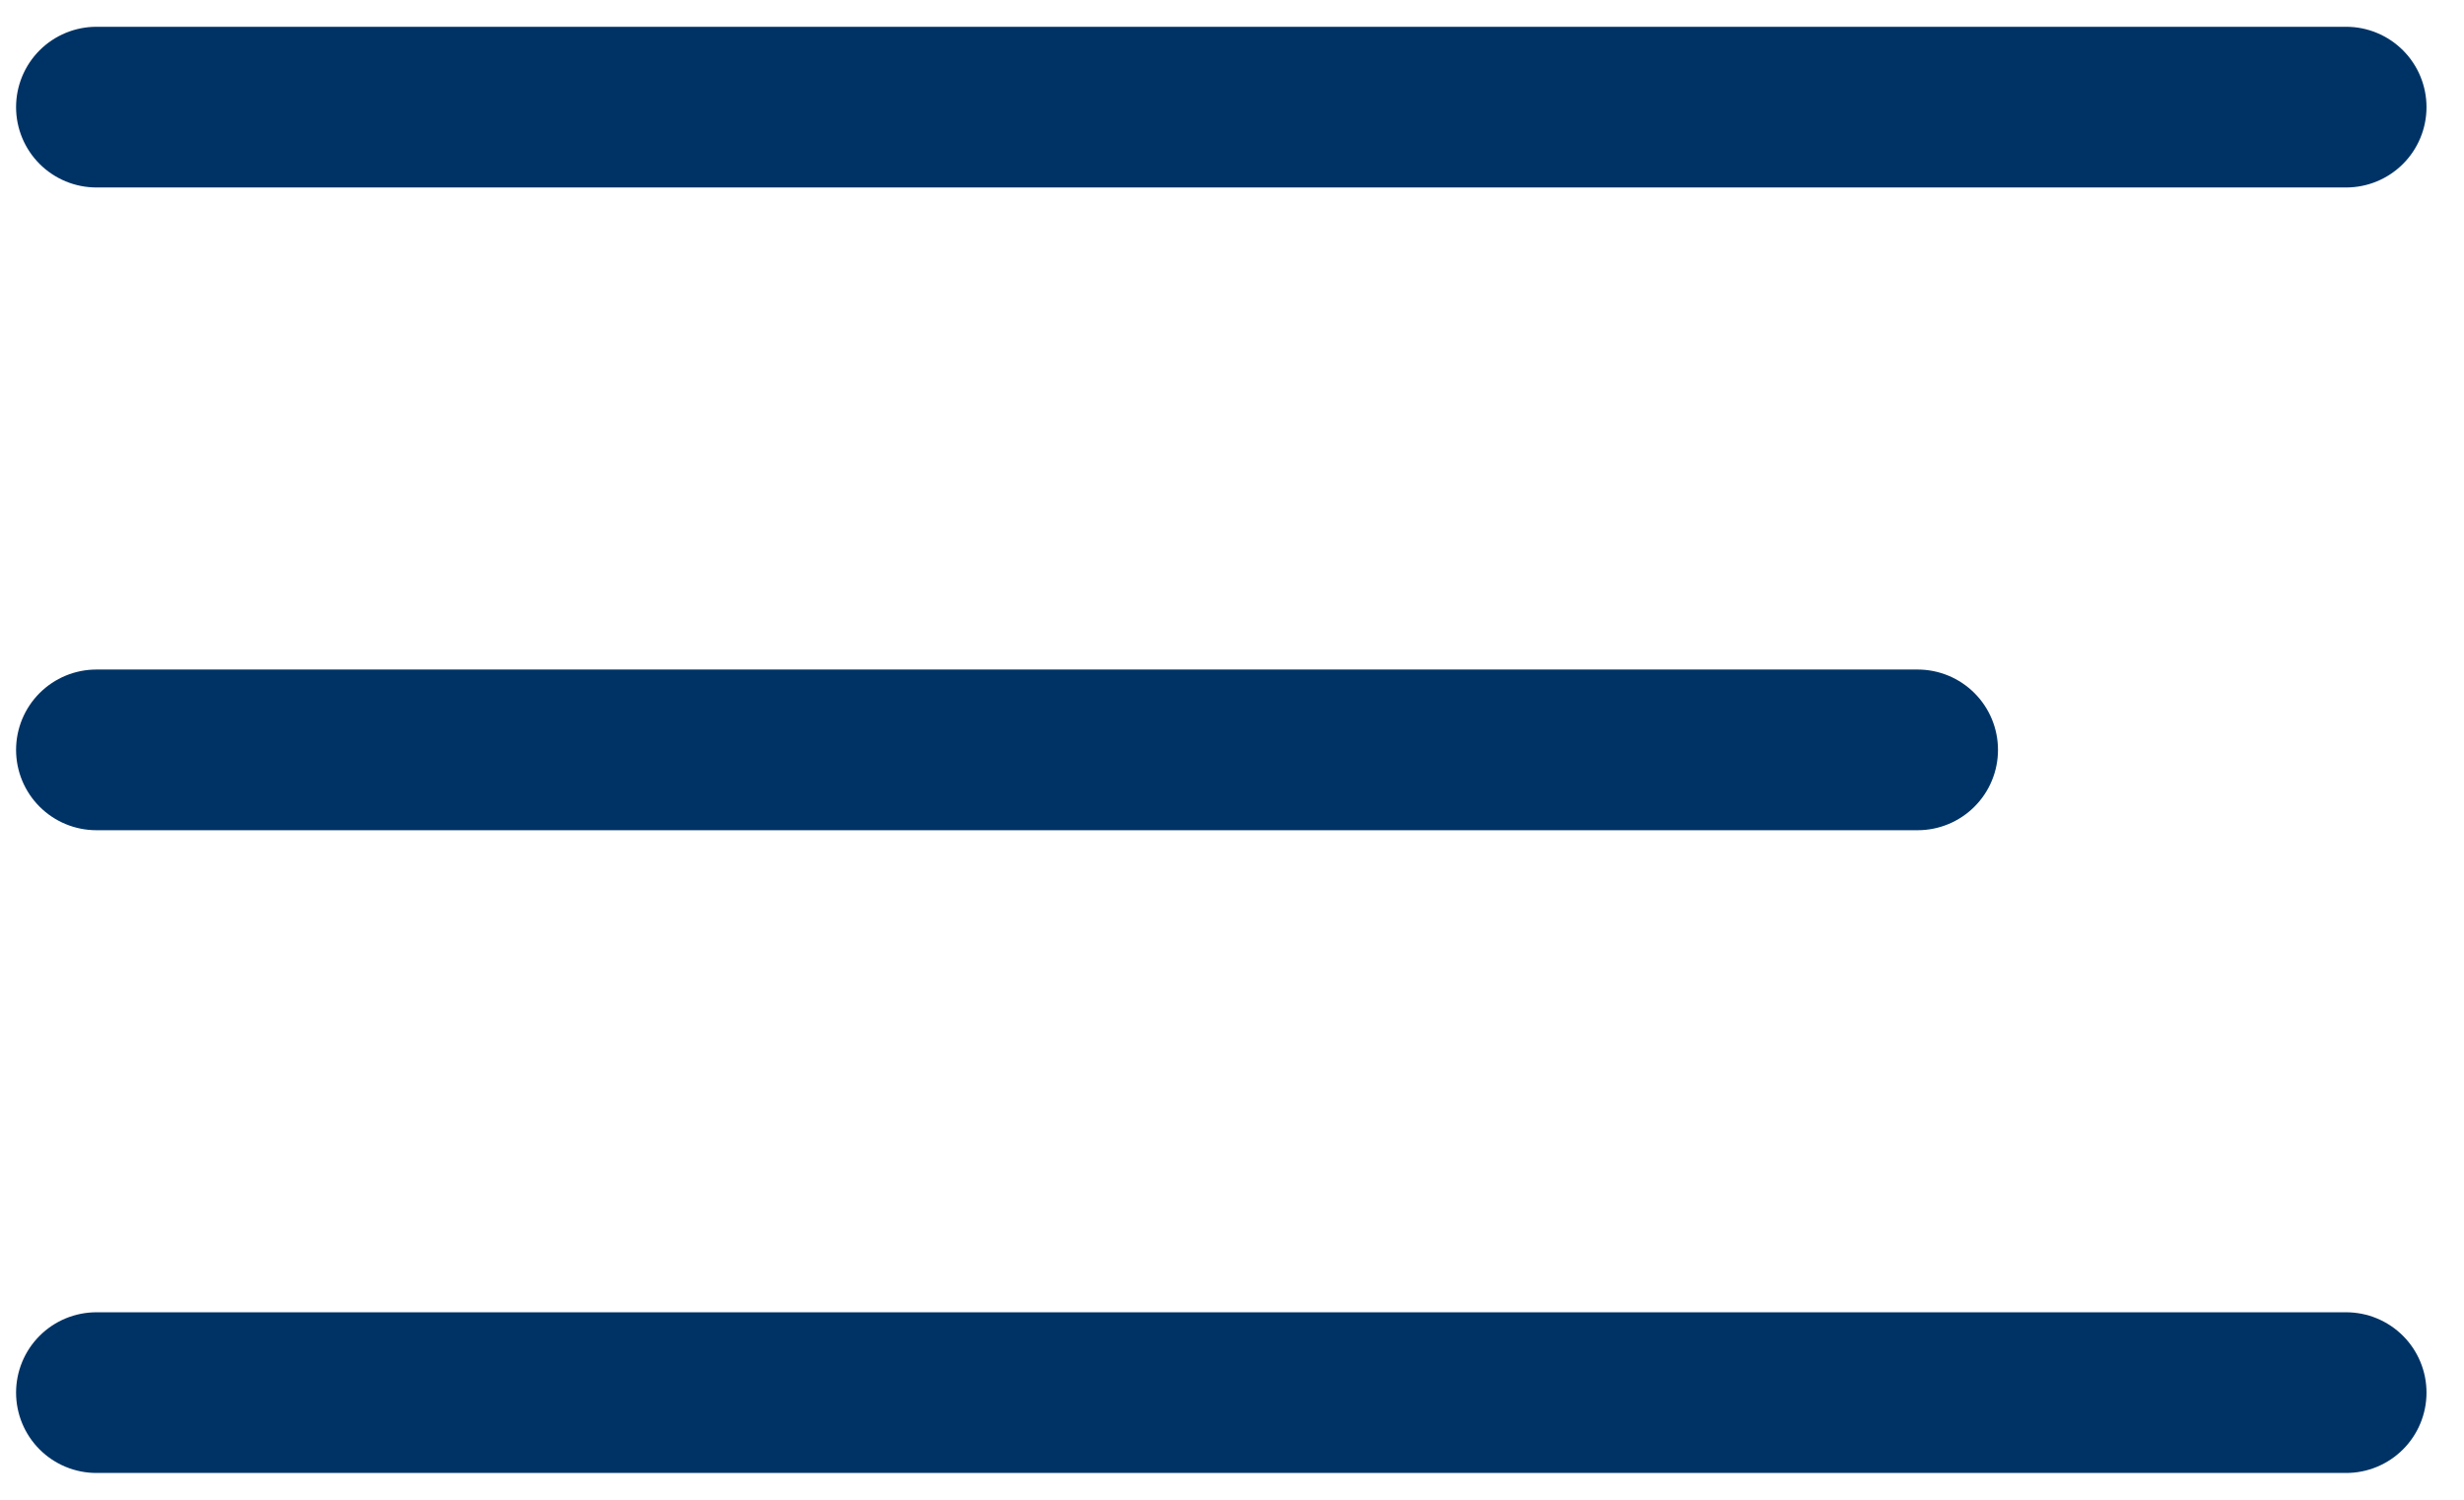
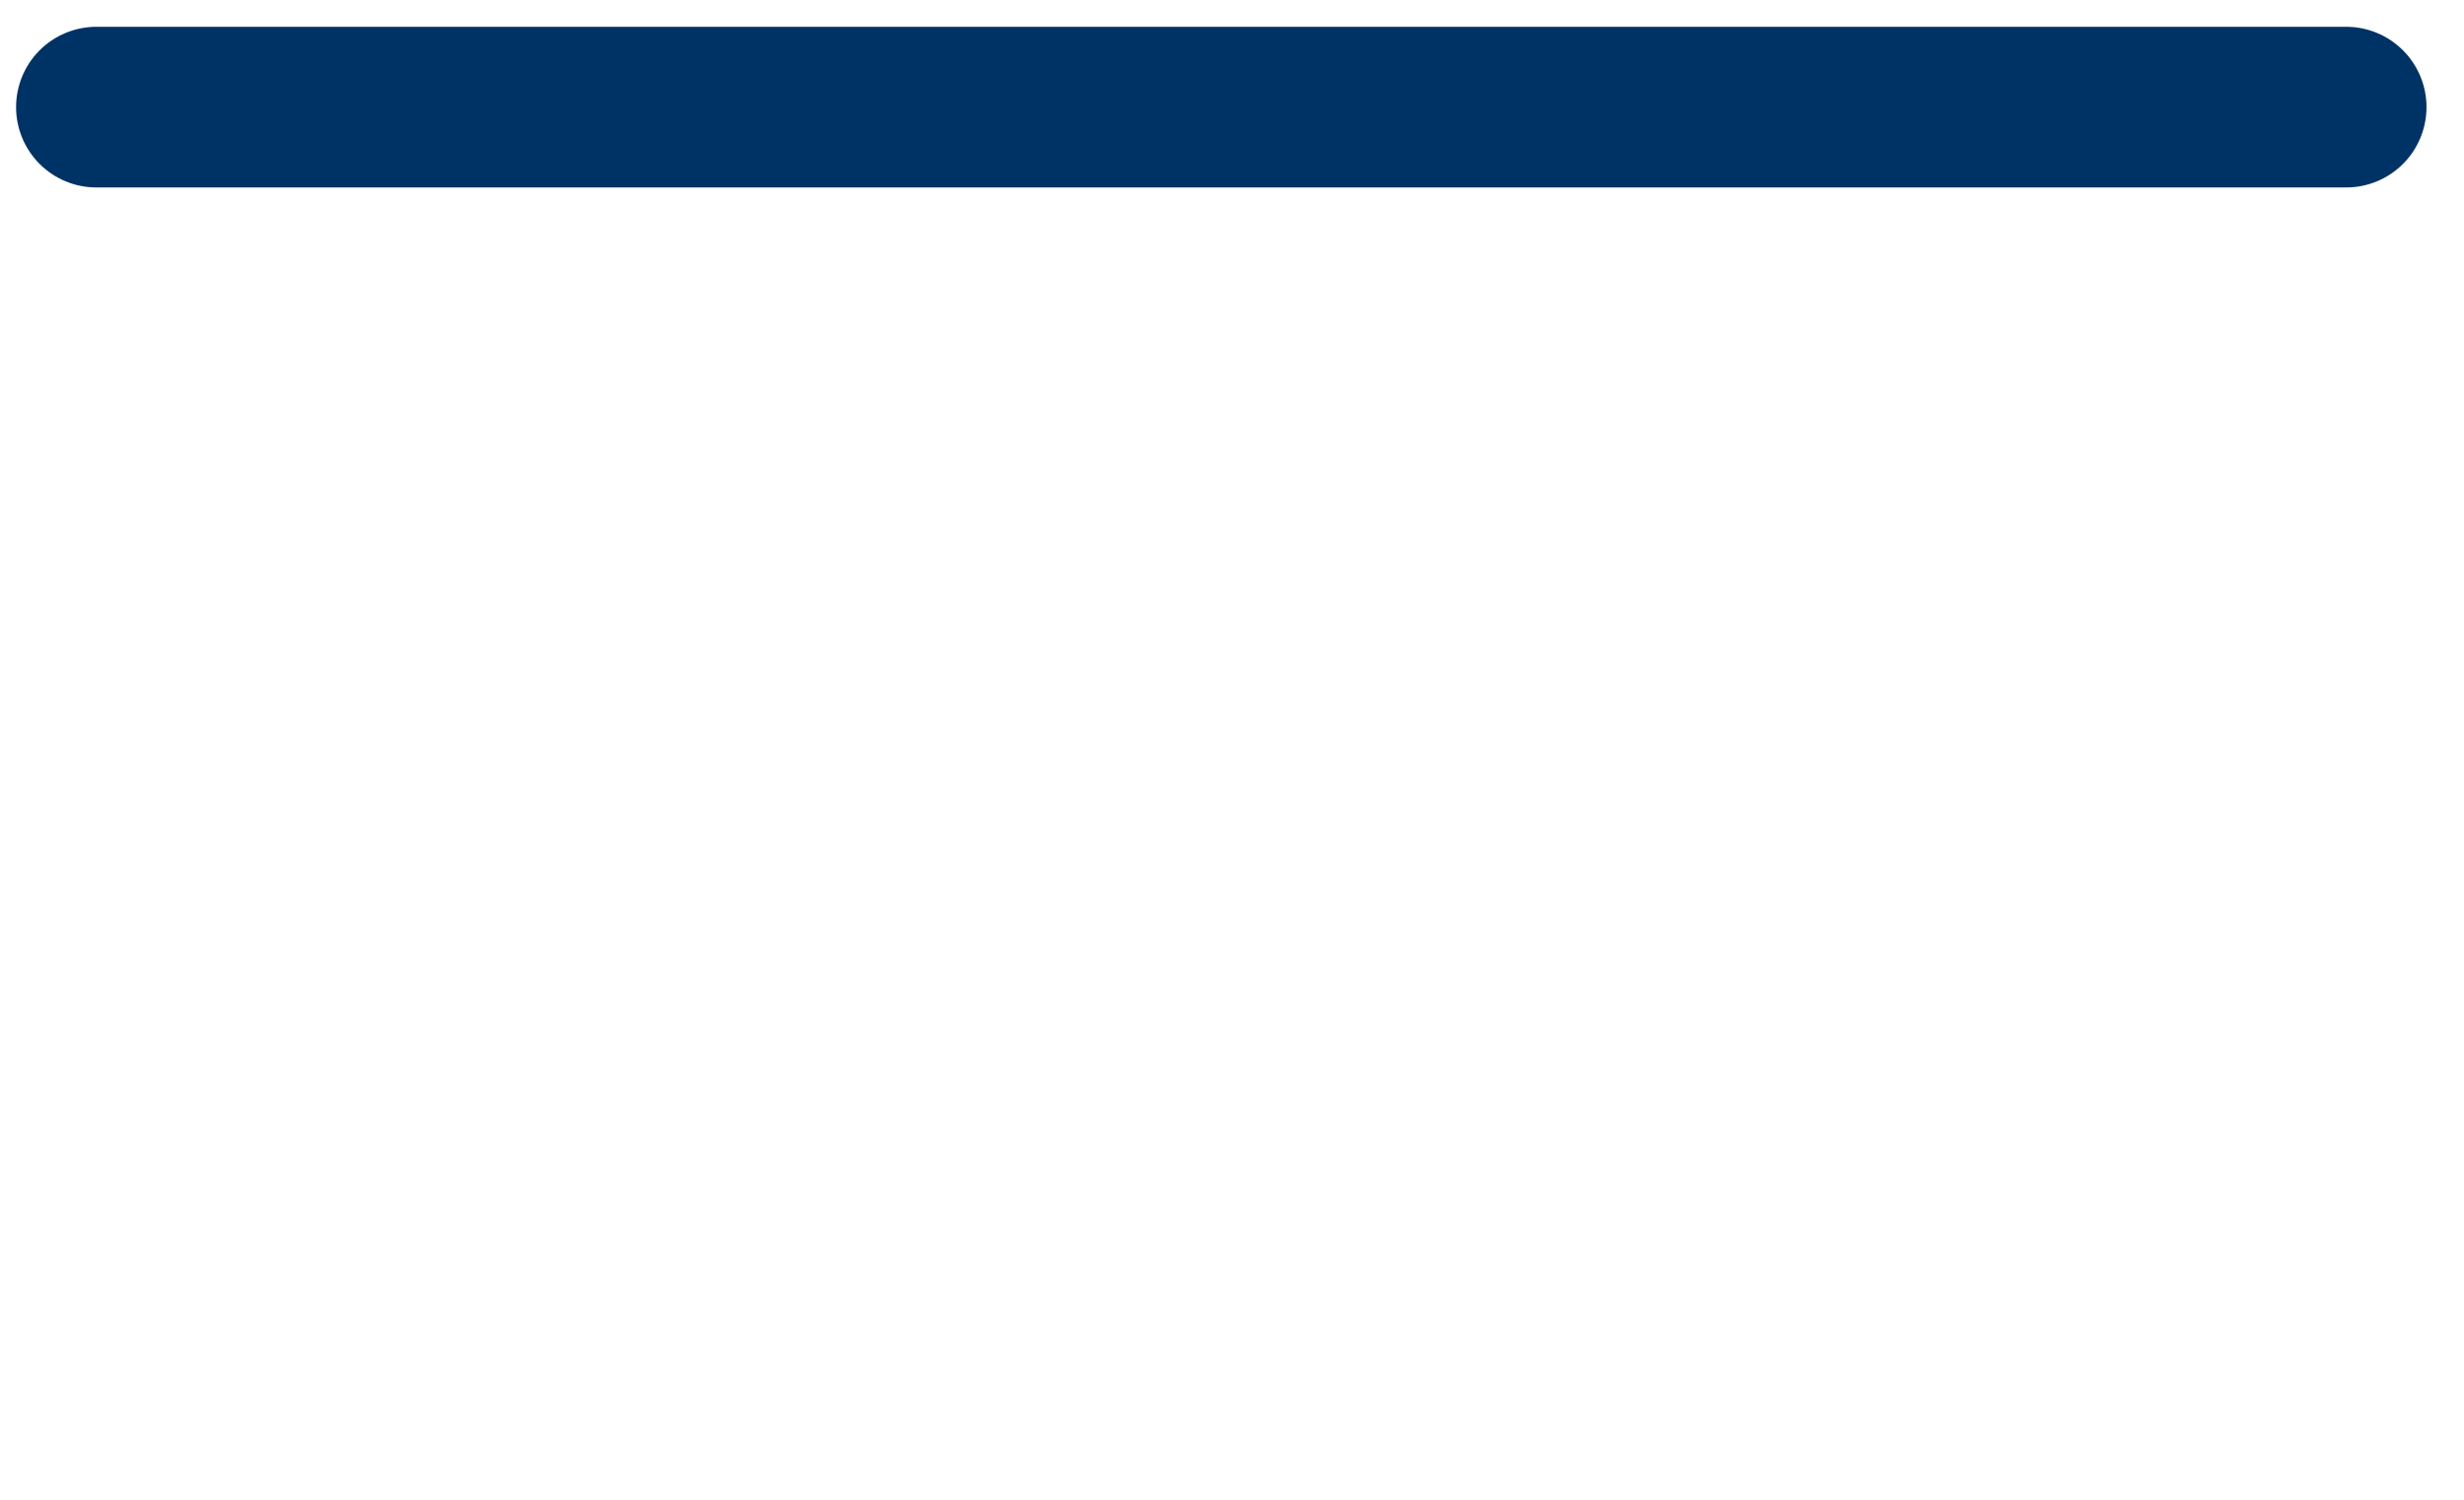
<svg xmlns="http://www.w3.org/2000/svg" width="23px" height="14px" viewBox="0 0 23 14" version="1.1">
  <title>95FB2A5D-C82E-43AE-8208-A1E402F769EB</title>
  <g id="Mobile" stroke="none" stroke-width="1" fill="none" fill-rule="evenodd" stroke-linecap="round" stroke-linejoin="round">
    <g id="Home-V2" transform="translate(-359, -91)" stroke="#003365" stroke-width="1.5">
      <g id="Burger" transform="translate(359.9, 91.5)">
        <line x1="0" y1="0.5" x2="21" y2="0.5" id="Path-6" />
-         <line x1="0" y1="6.5" x2="17" y2="6.5" id="Path-6-Copy" />
-         <line x1="0" y1="12.5" x2="21" y2="12.5" id="Path-6-Copy-2" />
      </g>
    </g>
  </g>
</svg>